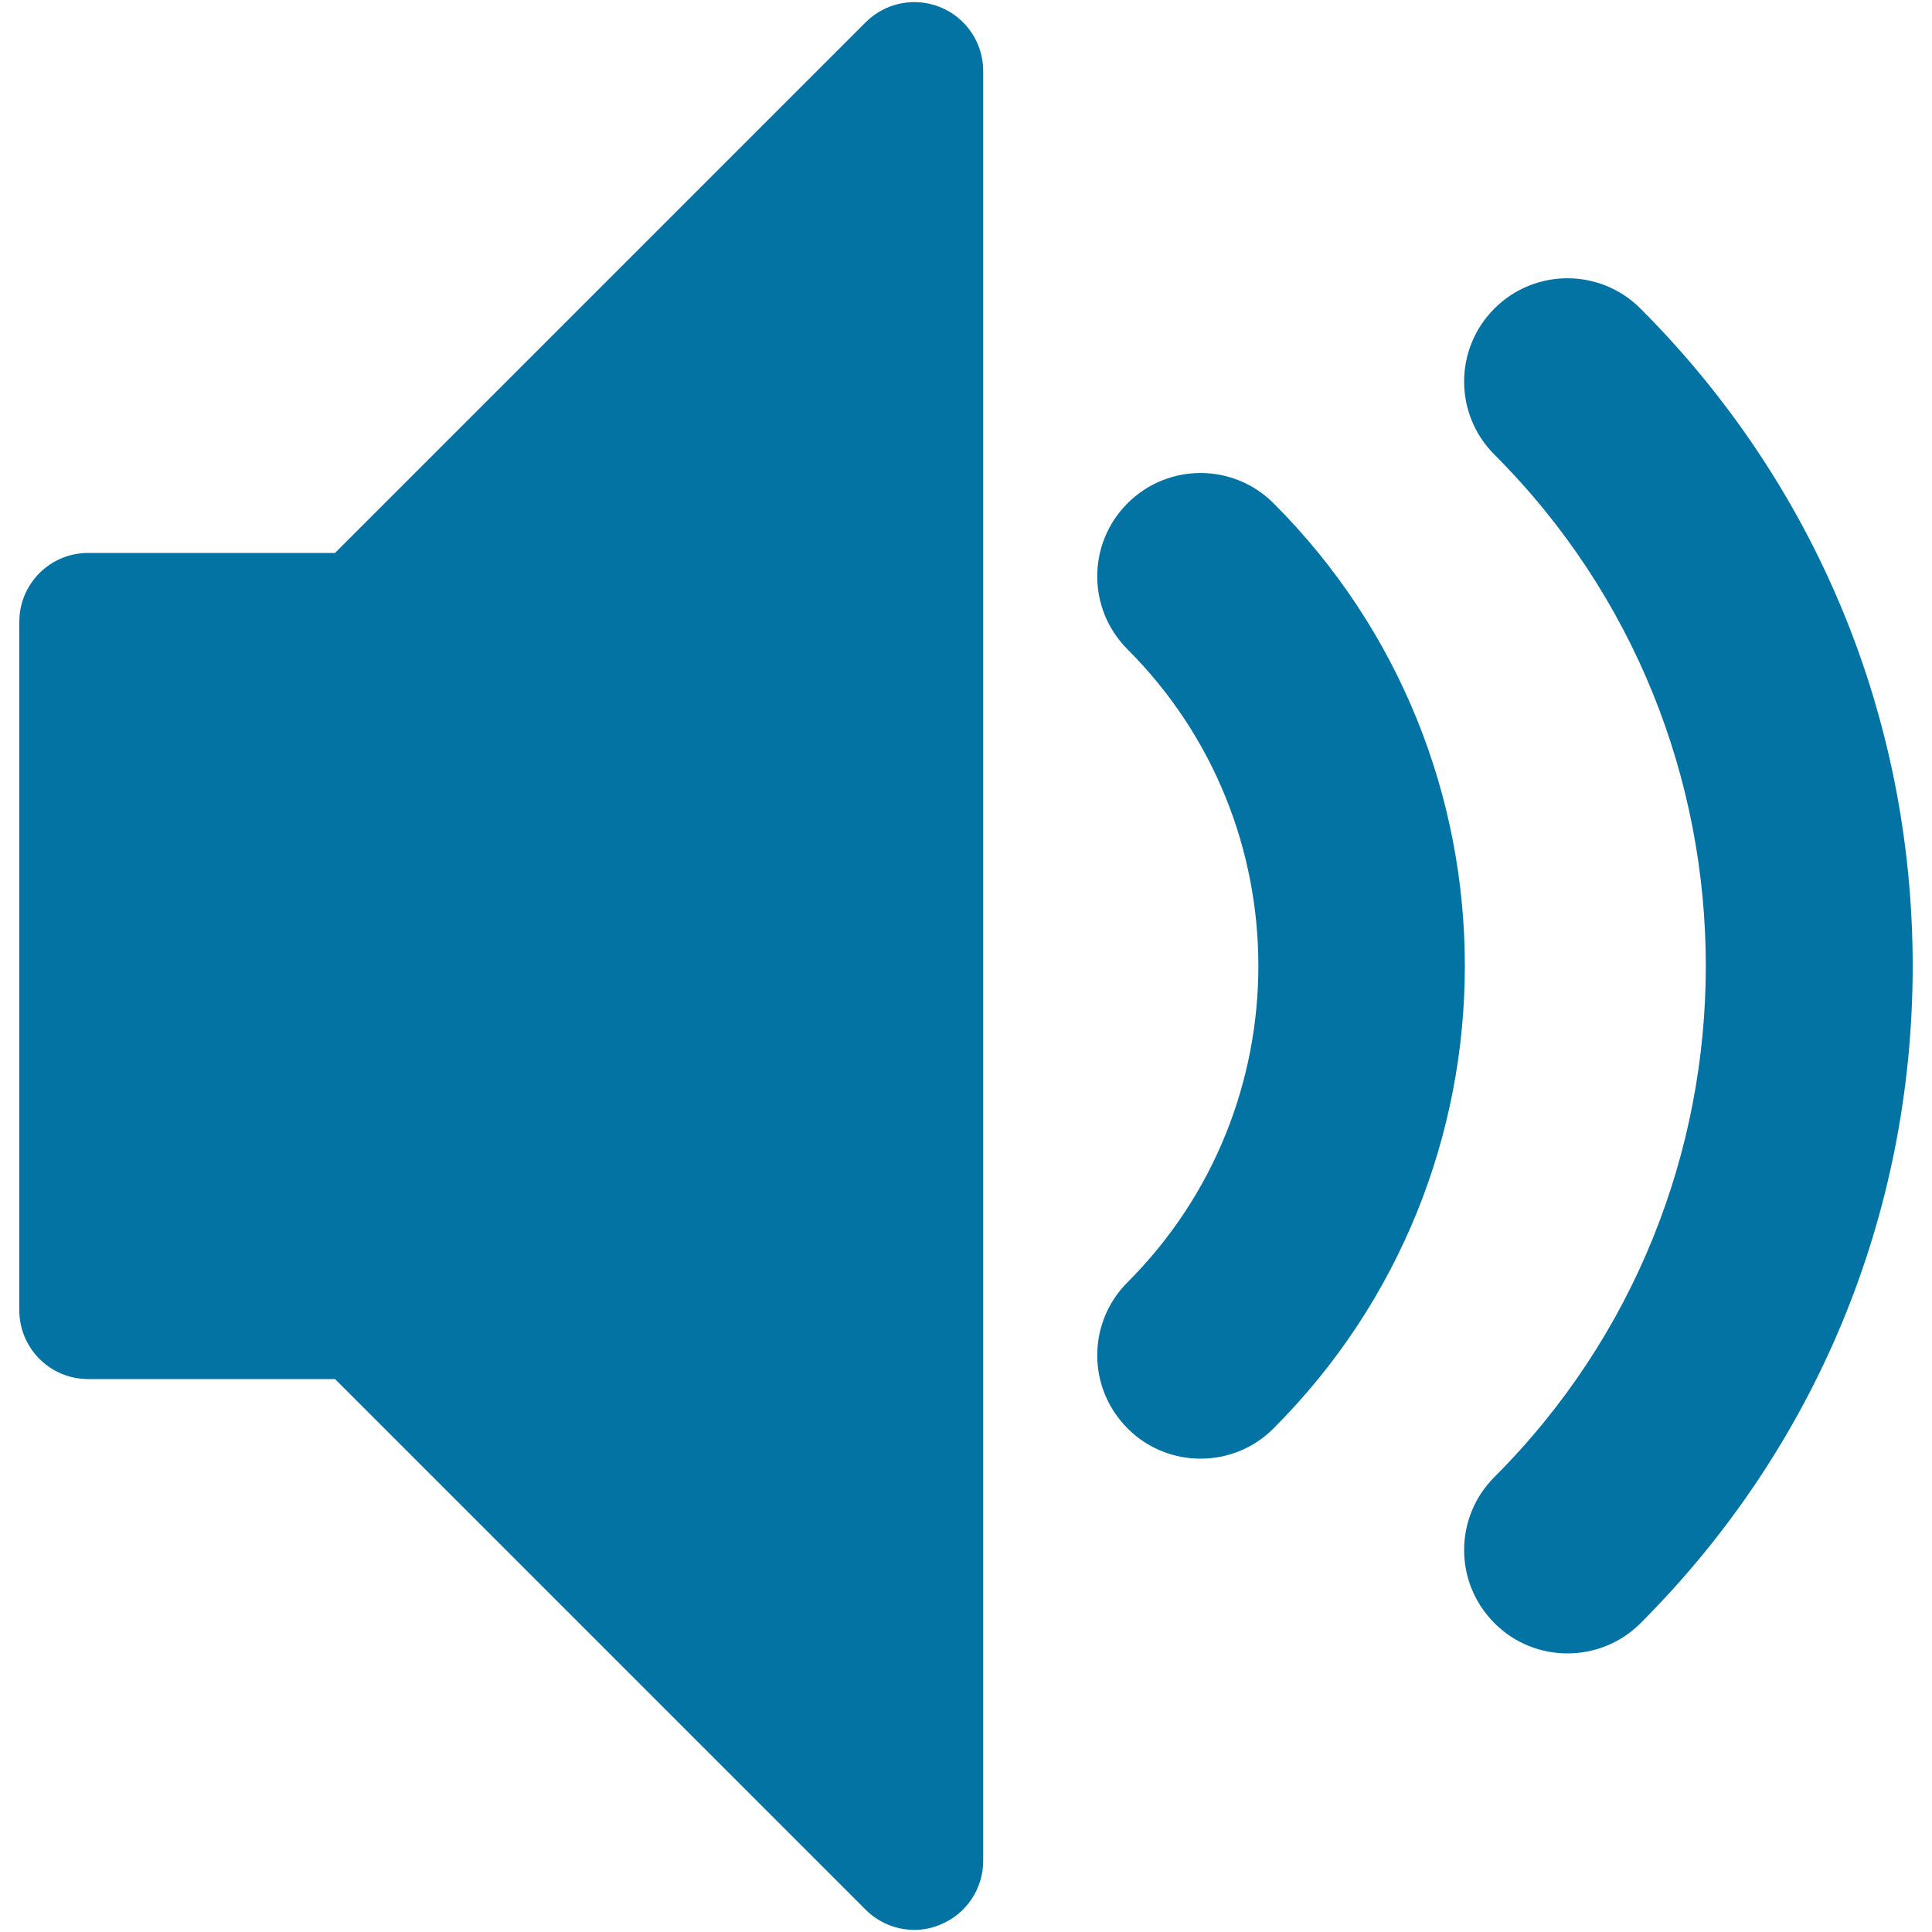
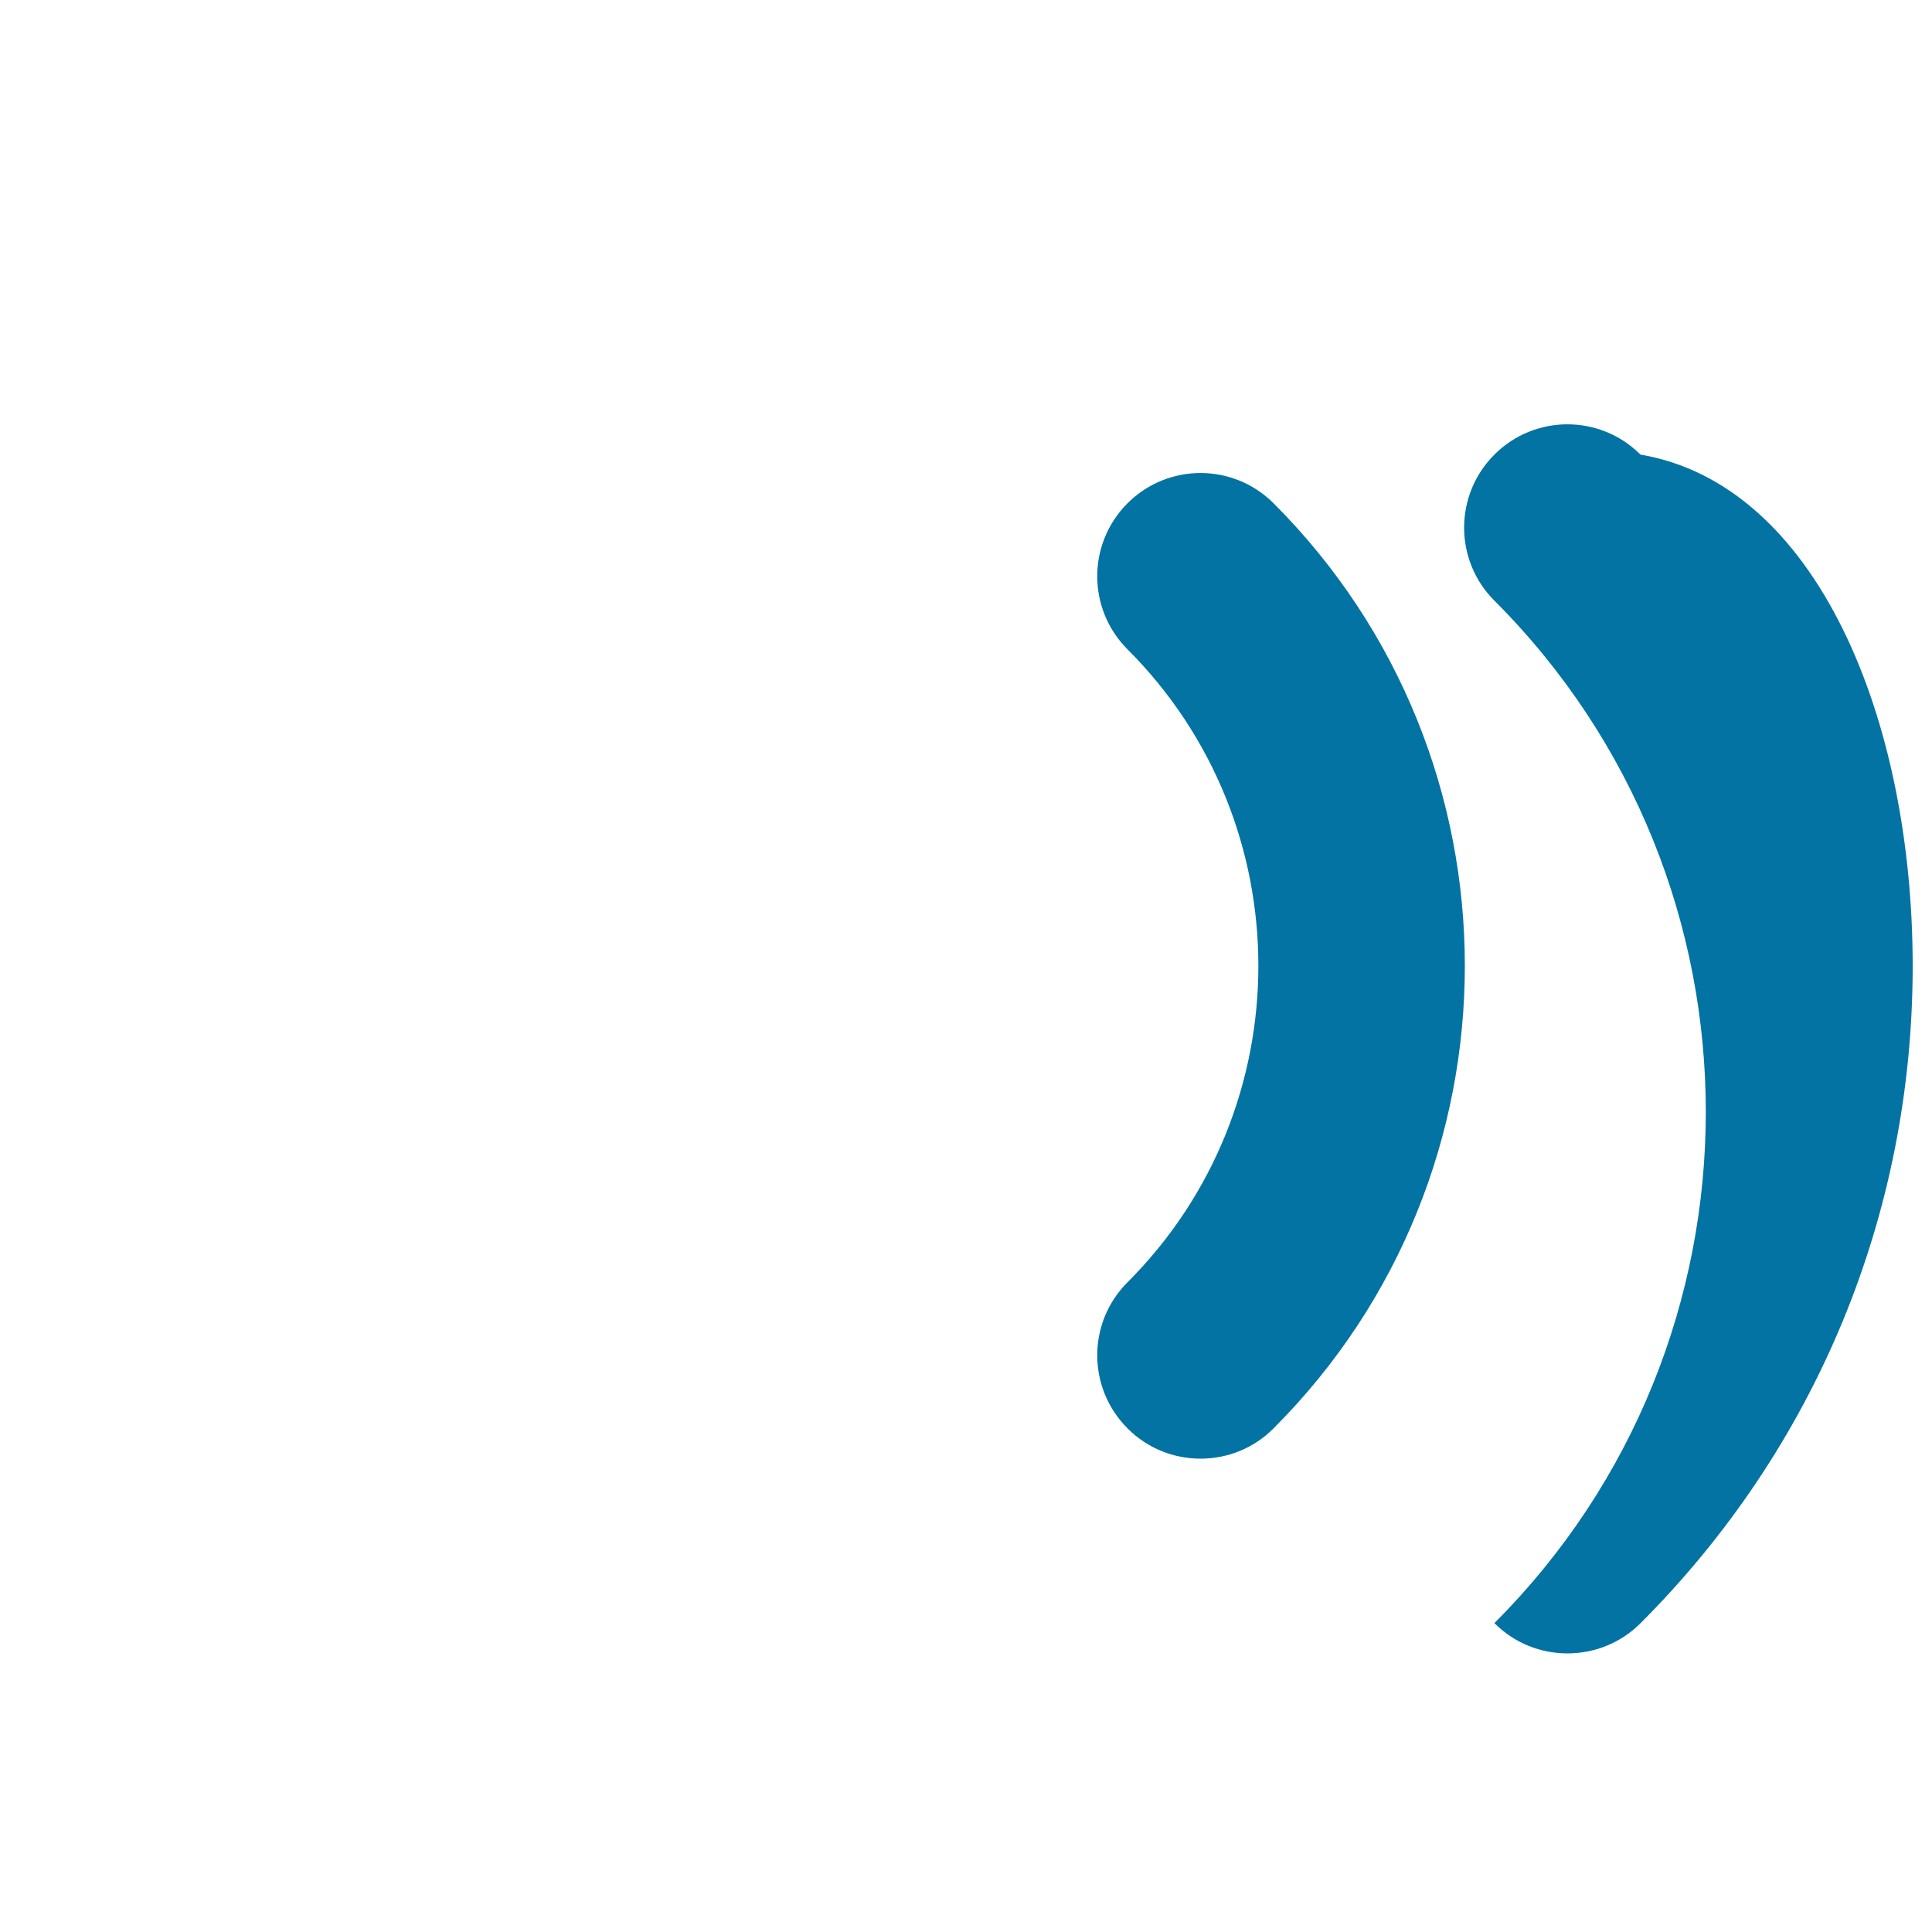
<svg xmlns="http://www.w3.org/2000/svg" viewBox="0 0 1000 1000" style="fill:#0273a2">
  <title>Volume medium Volume Audio Speaker Player SVG icon</title>
  <g>
-     <path d="M811.3,855.8c-13.7,0-27.4-5.2-37.8-15.7c-20.9-20.9-20.9-54.7,0-75.6c145.9-145.9,145.9-383.3,0-529.2c-20.9-20.9-20.9-54.7,0-75.6c20.9-20.9,54.7-20.9,75.6,0C940,250.7,990,371.5,990,500c0,128.5-50,249.3-140.9,340.2C838.7,850.6,825,855.8,811.3,855.8L811.3,855.8L811.3,855.8z M621.4,755c-13.7,0-27.4-5.2-37.8-15.7c-20.9-20.9-20.9-54.7,0-75.6c90.3-90.3,90.3-237.3,0-327.6c-20.9-20.9-20.9-54.7,0-75.6c20.9-20.9,54.7-20.9,75.6,0c132,132,132,346.8,0,478.8C648.8,749.8,635.1,755,621.4,755z" />
-     <path d="M473.3,998.9c-9.3,0-18.4-3.6-25.2-10.4L173.4,713.8H45.6c-19.7,0-35.6-16-35.6-35.6V321.8c0-19.7,16-35.6,35.6-35.6h127.8L448.1,11.5c10.2-10.2,25.5-13.2,38.8-7.7c13.3,5.5,22,18.5,22,32.9v926.5c0,14.4-8.7,27.4-22,32.9C482.5,998,477.9,998.9,473.3,998.9z" />
+     <path d="M811.3,855.8c-13.7,0-27.4-5.2-37.8-15.7c145.9-145.9,145.9-383.3,0-529.2c-20.9-20.9-20.9-54.7,0-75.6c20.9-20.9,54.7-20.9,75.6,0C940,250.7,990,371.5,990,500c0,128.5-50,249.3-140.9,340.2C838.7,850.6,825,855.8,811.3,855.8L811.3,855.8L811.3,855.8z M621.4,755c-13.7,0-27.4-5.2-37.8-15.7c-20.9-20.9-20.9-54.7,0-75.6c90.3-90.3,90.3-237.3,0-327.6c-20.9-20.9-20.9-54.7,0-75.6c20.9-20.9,54.7-20.9,75.6,0c132,132,132,346.8,0,478.8C648.8,749.8,635.1,755,621.4,755z" />
  </g>
</svg>